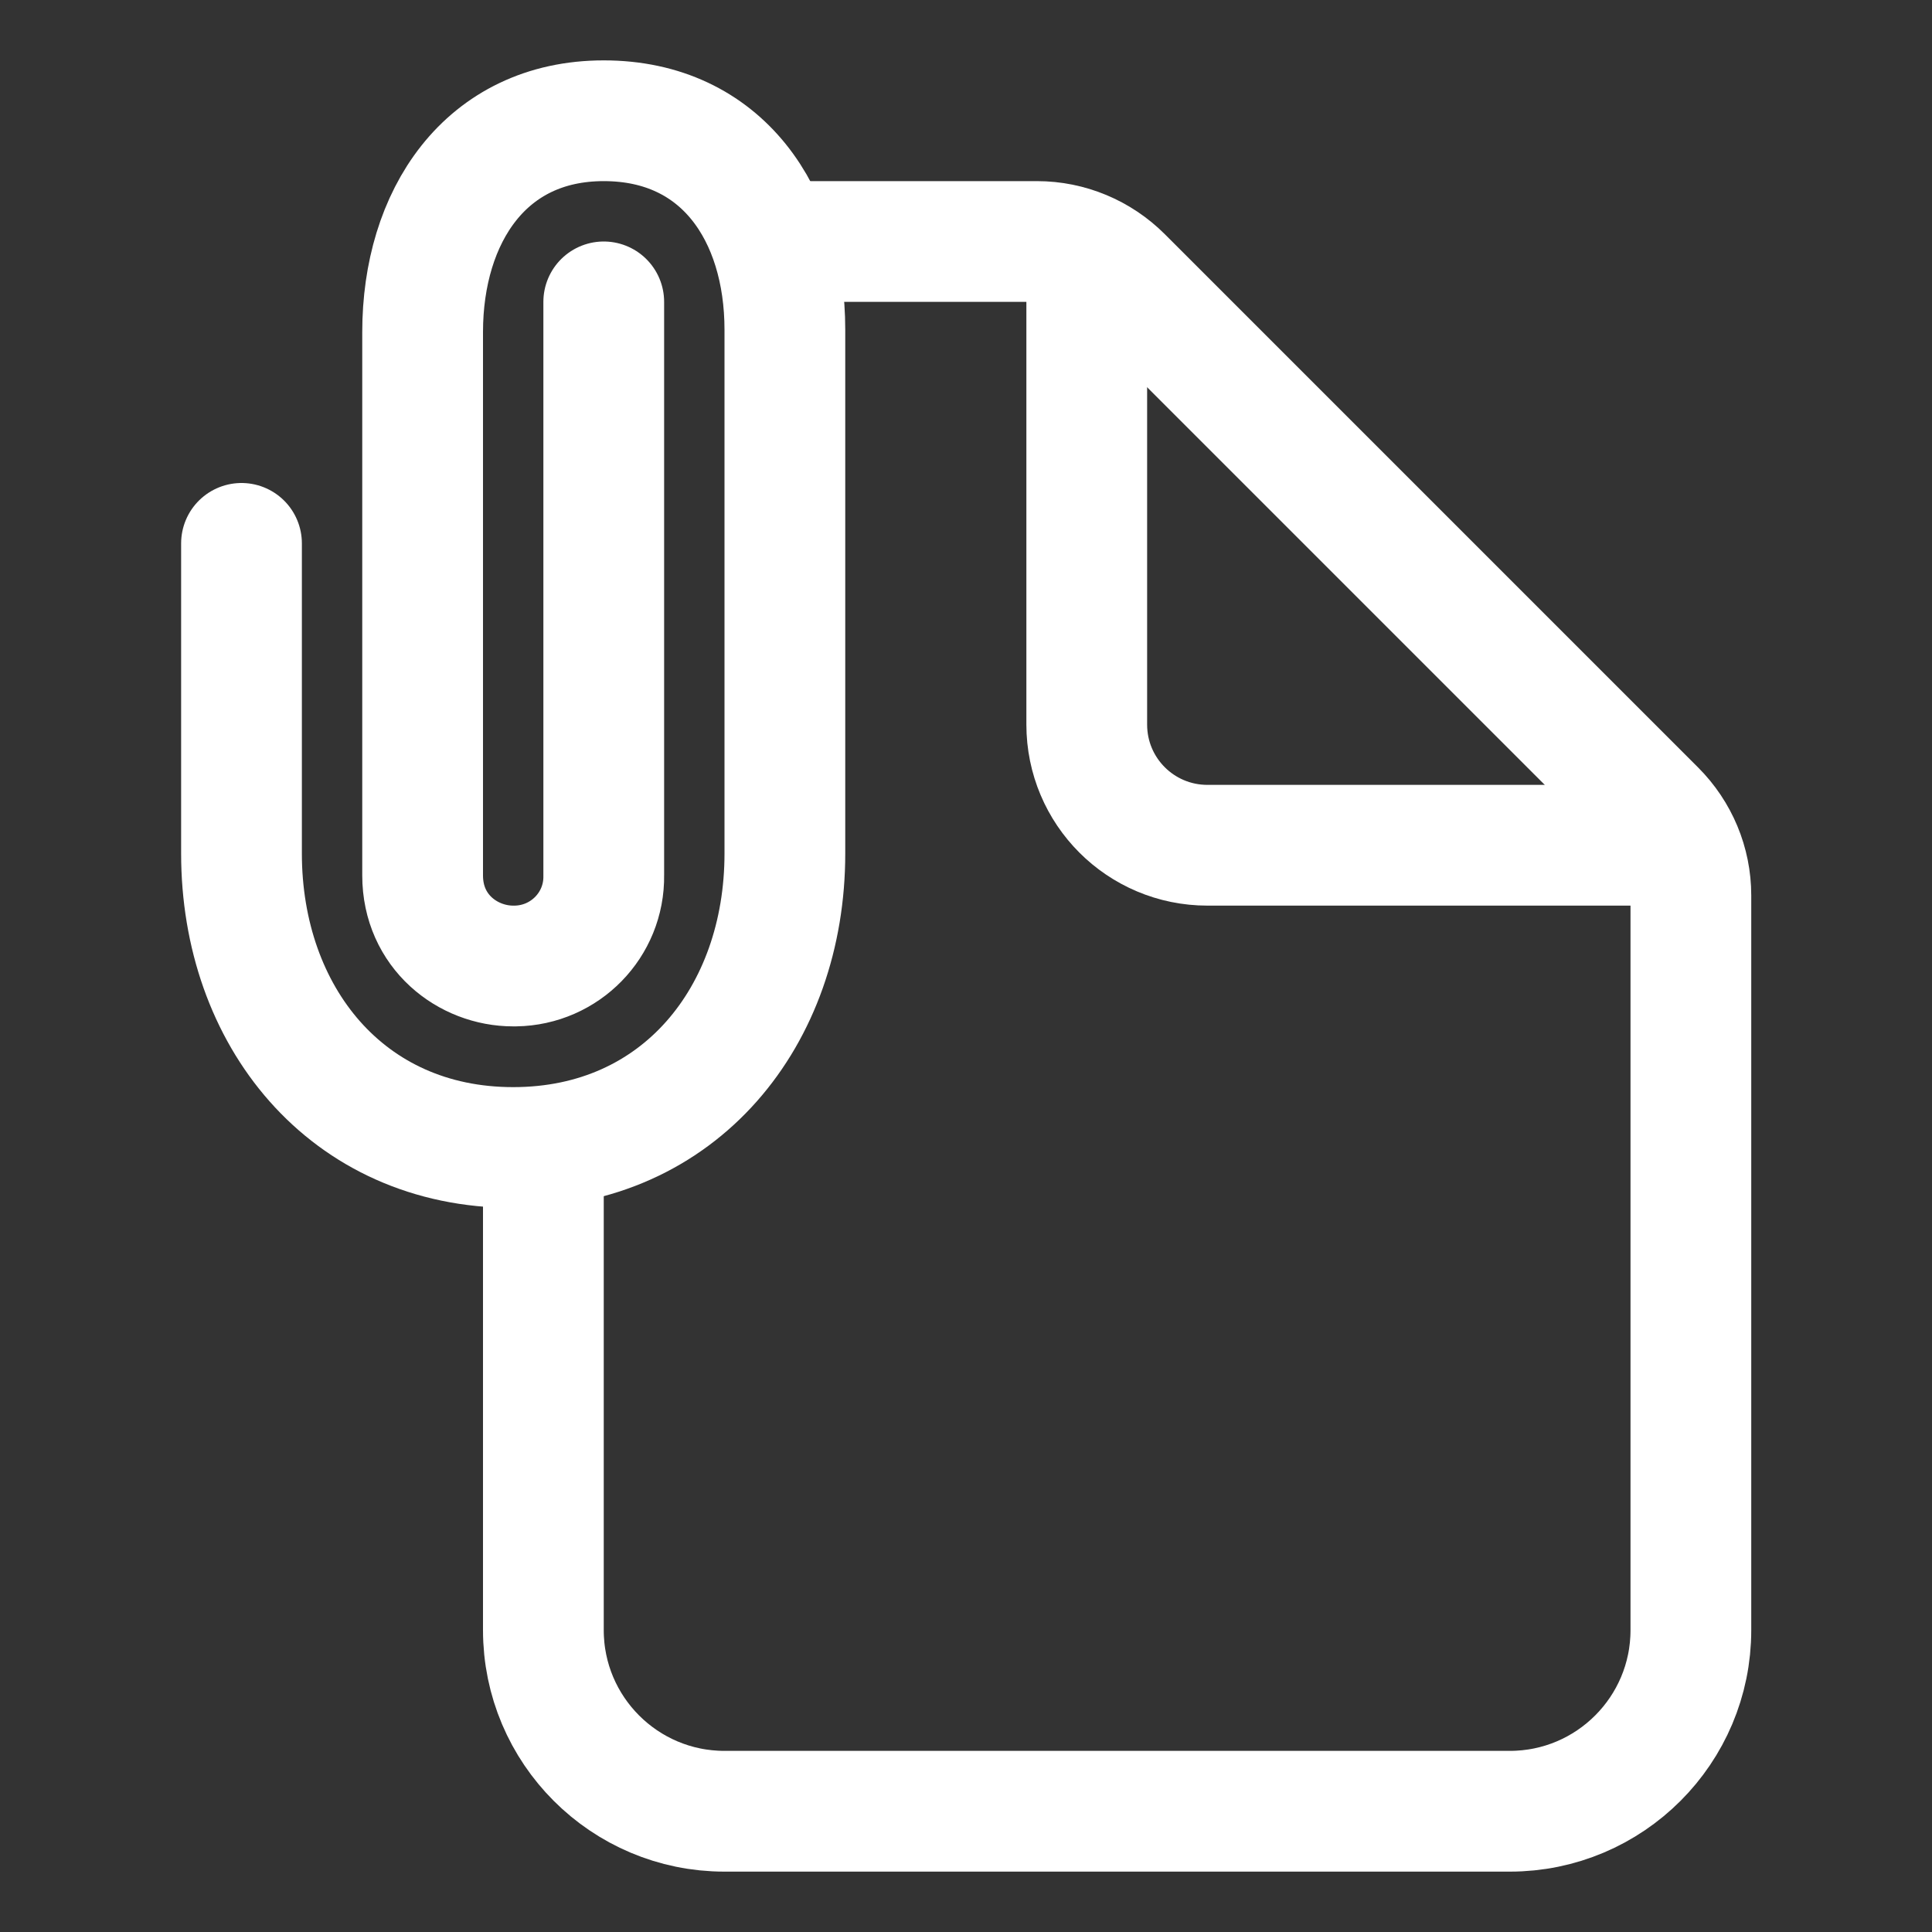
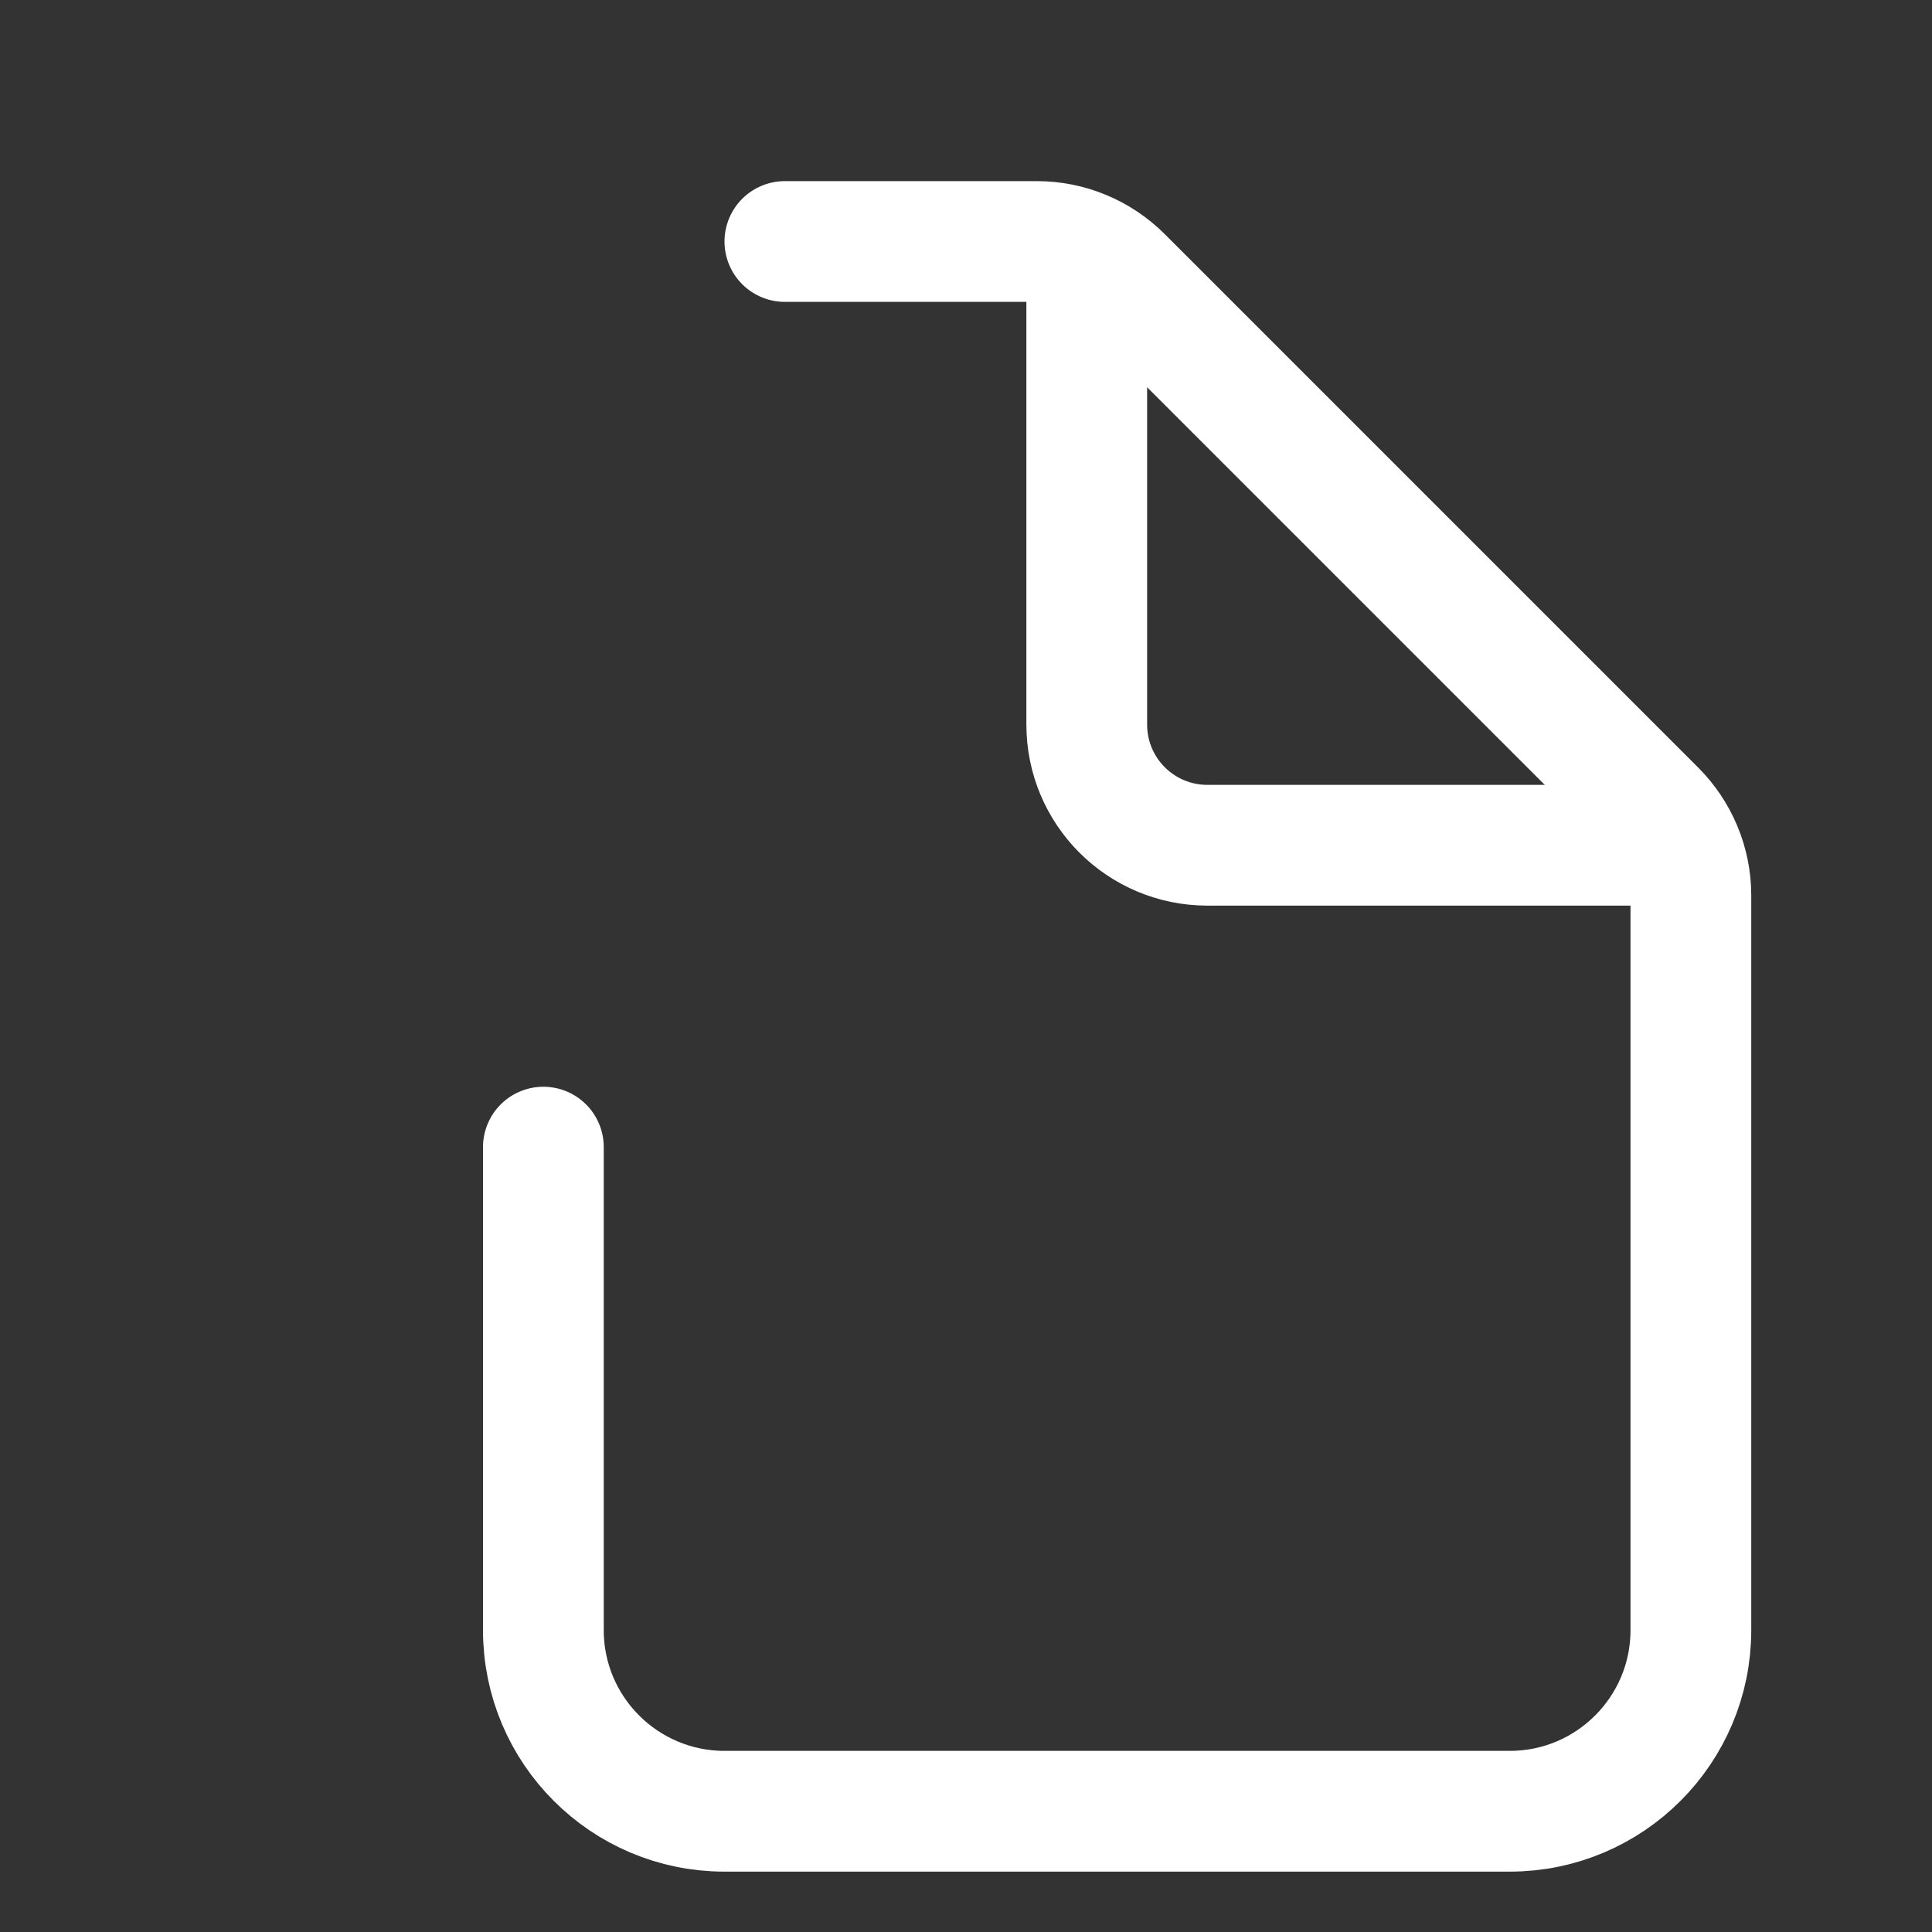
<svg xmlns="http://www.w3.org/2000/svg" version="1.1" id="Calque_1" x="0px" y="0px" viewBox="0 0 512 512" style="enable-background:new 0 0 512 512;" xml:space="preserve">
  <rect x="0" y="0" width="512" height="512" fill="#333333" stroke="none" />
  <style type="text/css">
	.st0{fill:none;stroke:#FFFFFF;stroke-width:32;stroke-linecap:round;stroke-linejoin:round;}
	.st1{fill:none;stroke:#FFFFFF;stroke-width:32;stroke-linecap:round;stroke-miterlimit:10;}
</style>
  <path class="st0" d="M208,64h66.8c8.5,0,16.6,3.4,22.6,9.4l141.3,141.3c6,6,9.4,14.1,9.4,22.6V432c0,26.5-21.5,48-48,48H192  c-26.5,0-48-21.5-48-48V304" />
  <path class="st0" d="M288,72v120c0,17.7,14.3,32,32,32h120" />
-   <path class="st1" d="M160,80v152c0.2,13.1-10.3,23.8-23.4,24c-0.2,0-0.4,0-0.6,0c-12,0-24-9.1-24-24V88c0-30.6,16.6-56,48-56  s48,24.8,48,55.4v138.8c0,43-27.8,77.9-72,77.9s-72-34.9-72-77.9V144" />
</svg>